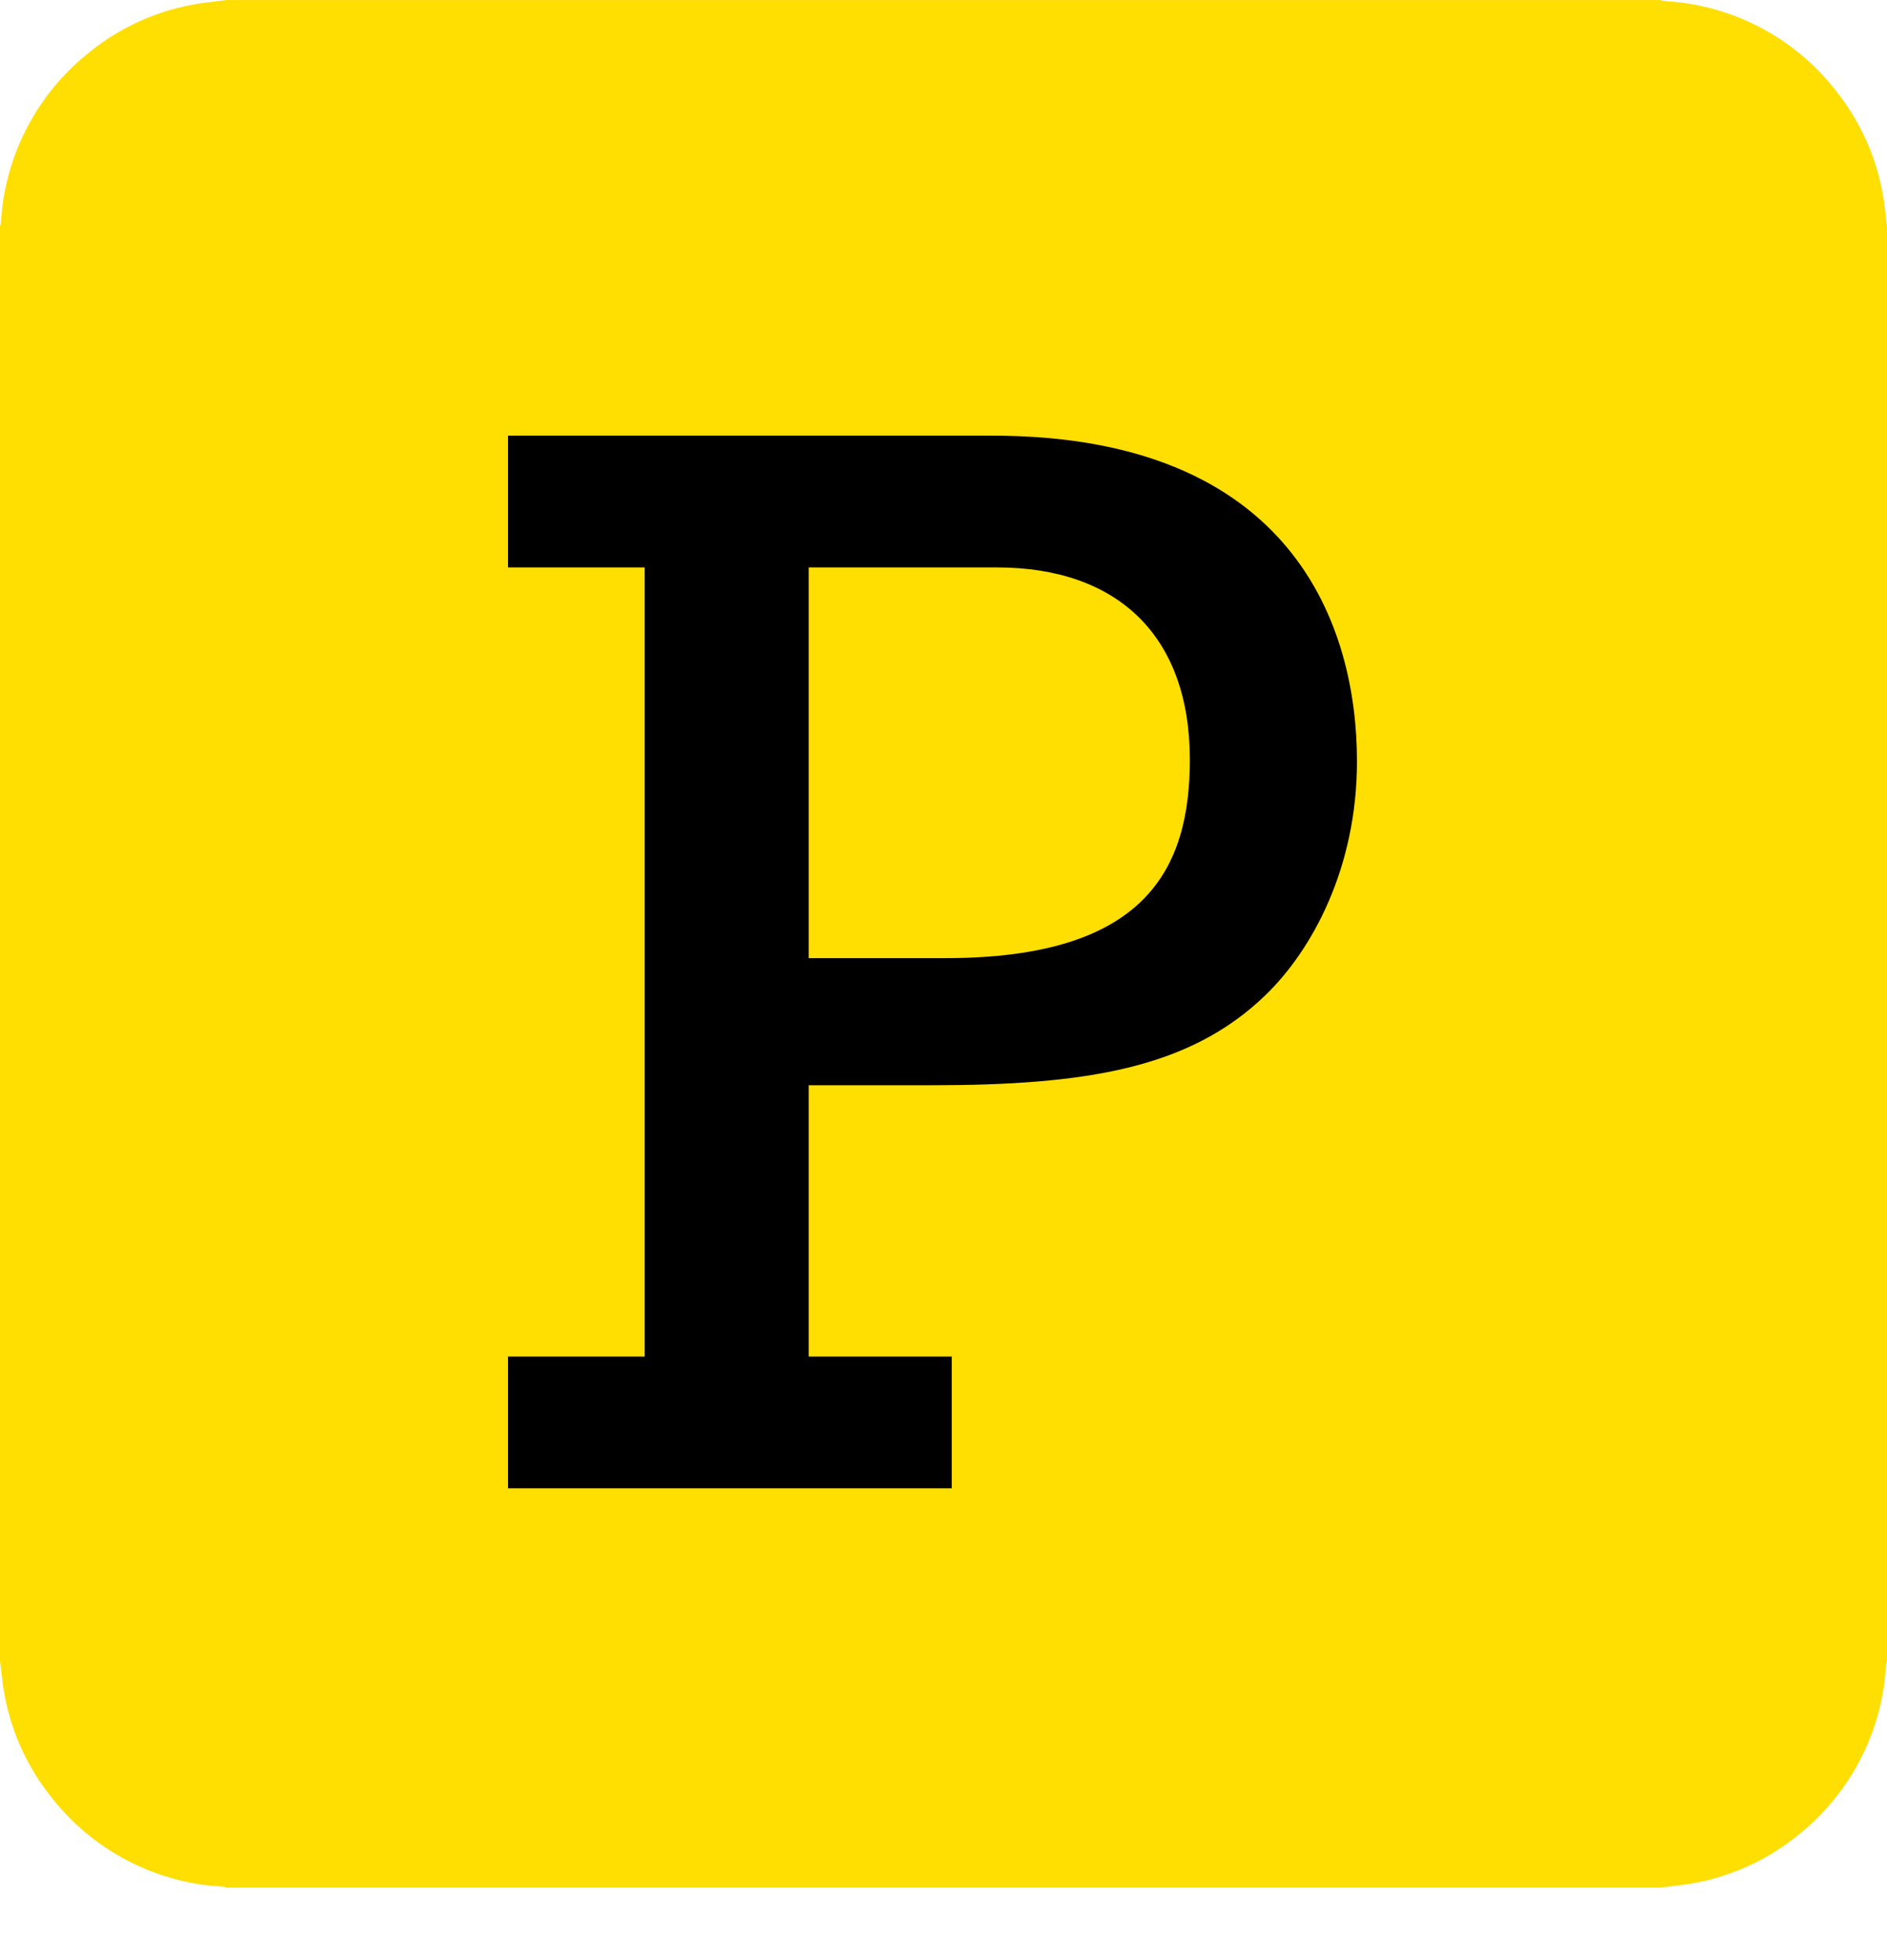
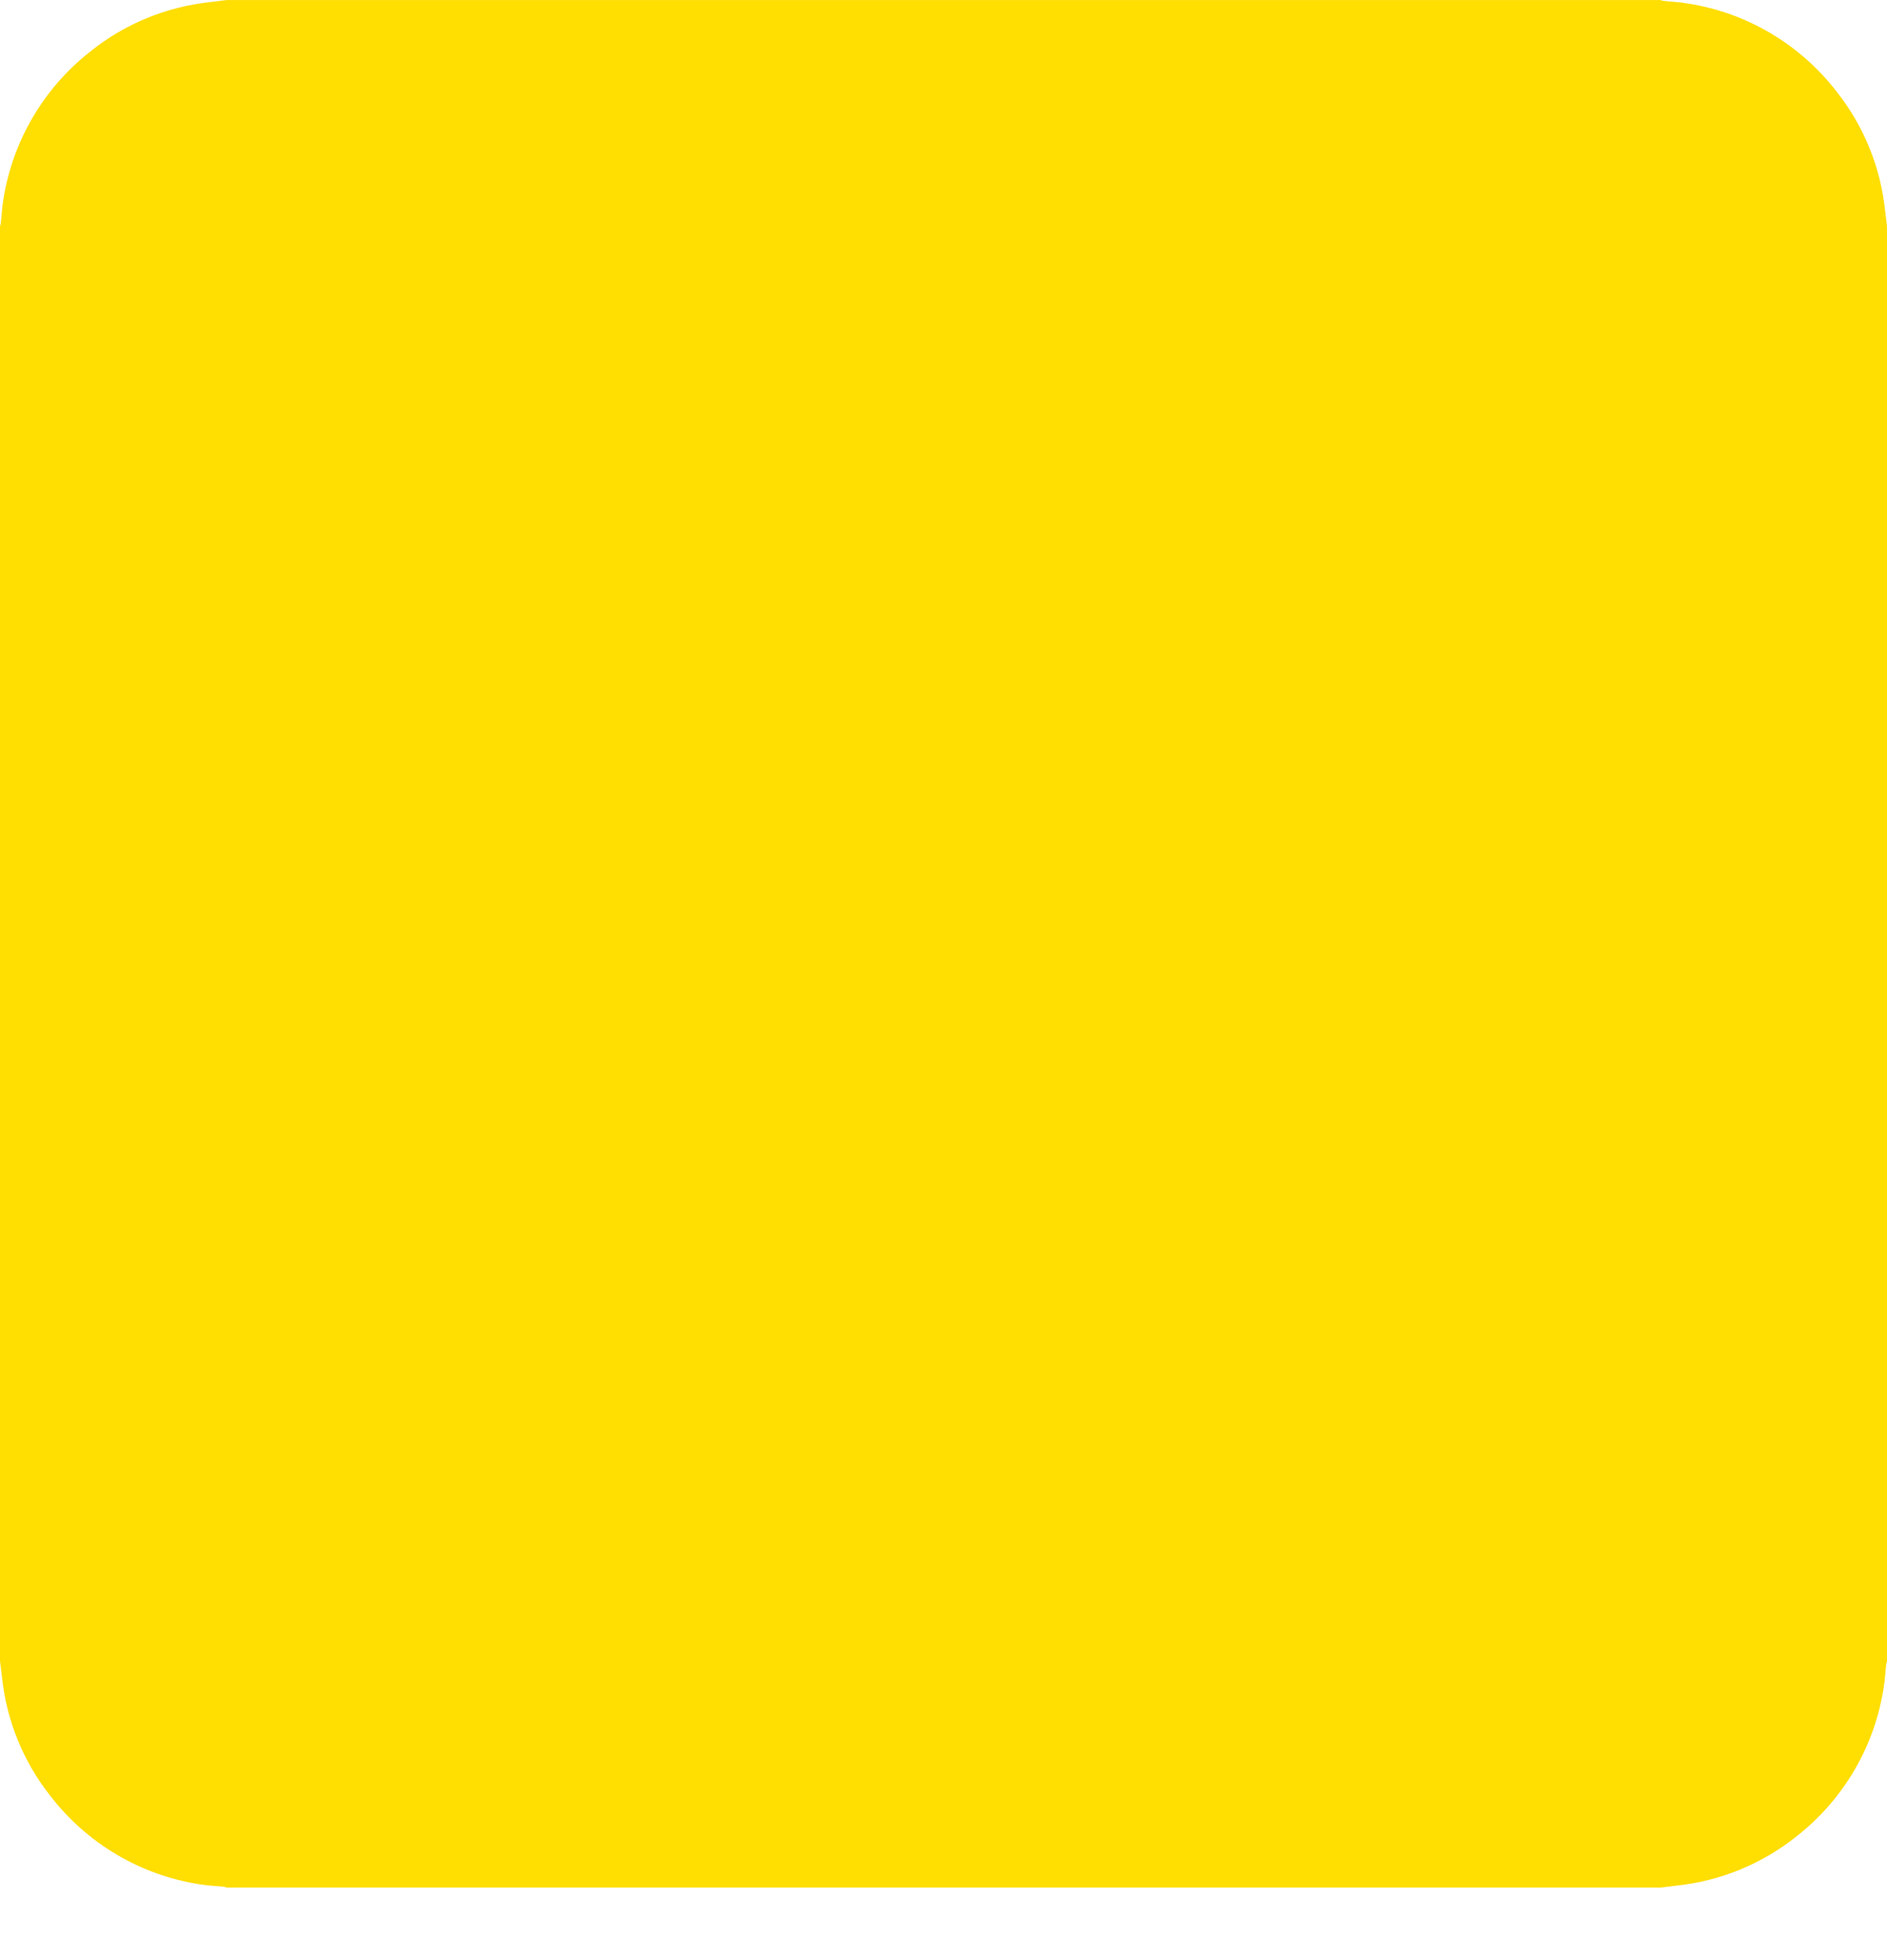
<svg xmlns="http://www.w3.org/2000/svg" width="26" height="27" viewBox="0 0 26 27" fill="none">
  <path d="M25.974 2.903C25.912 2.305 25.681 1.737 25.308 1.265C24.803 0.609 24.065 0.172 23.246 0.047C23.135 0.027 23.023 0.024 22.91 0.011C22.9 0.009 22.89 0.006 22.881 0.001H3.12L2.903 0.028C2.29 0.092 1.708 0.332 1.23 0.721C0.593 1.226 0.17 1.952 0.045 2.755C0.029 2.848 0.025 2.948 0.014 3.045C0.014 3.071 0.005 3.096 0 3.121V22.881C0.009 22.954 0.019 23.026 0.027 23.099C0.089 23.697 0.32 24.265 0.692 24.736C1.197 25.393 1.935 25.83 2.754 25.956C2.865 25.974 2.978 25.979 3.09 25.99C3.1 25.992 3.111 25.996 3.12 26.001H22.881L23.098 25.974C23.711 25.91 24.293 25.669 24.771 25.281C25.408 24.776 25.831 24.05 25.954 23.247C25.971 23.154 25.975 23.053 25.986 22.956C25.986 22.931 25.995 22.906 26 22.881V3.121C25.992 3.049 25.982 2.975 25.974 2.903Z" fill="#FFDE01" />
-   <path fill-rule="evenodd" clip-rule="evenodd" d="M8.883 7.816H7V6.001H13.668C17.833 6.001 18.697 8.649 18.697 10.486C18.697 11.959 18.076 13.091 17.434 13.71C16.393 14.714 14.975 14.949 12.826 14.949H11.143V18.686H13.114V20.501H7V18.686H8.883V7.816ZM13.027 13.198C15.796 13.198 16.394 11.959 16.394 10.464C16.394 8.756 15.397 7.816 13.735 7.816H11.143V13.198H13.027Z" fill="black" />
</svg>